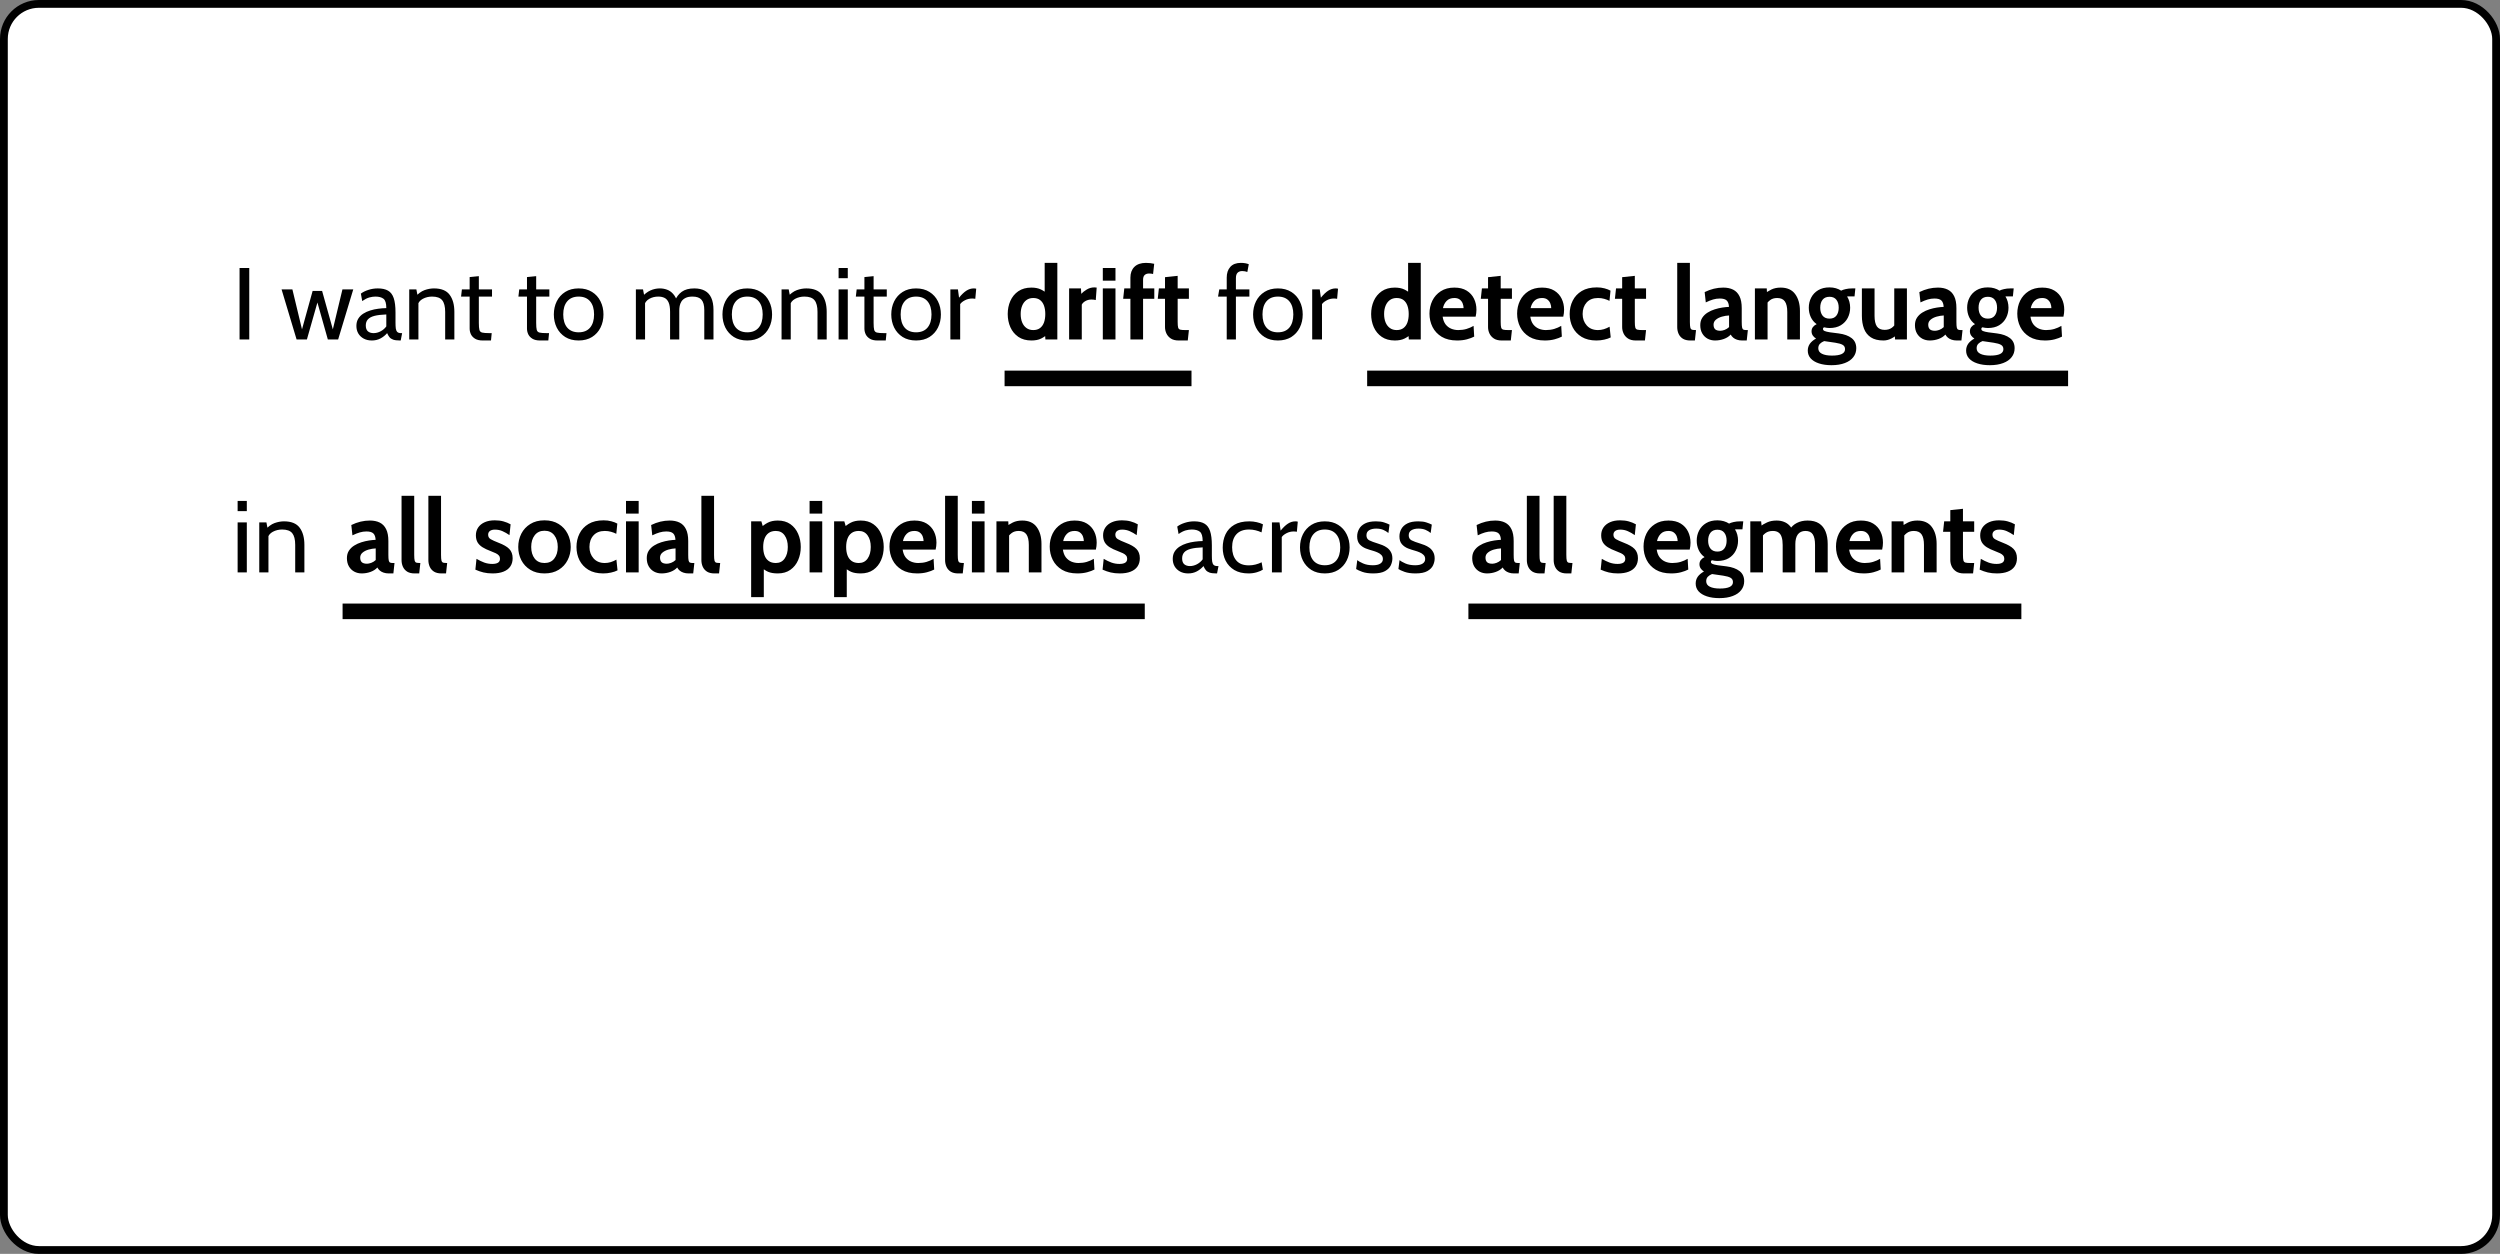
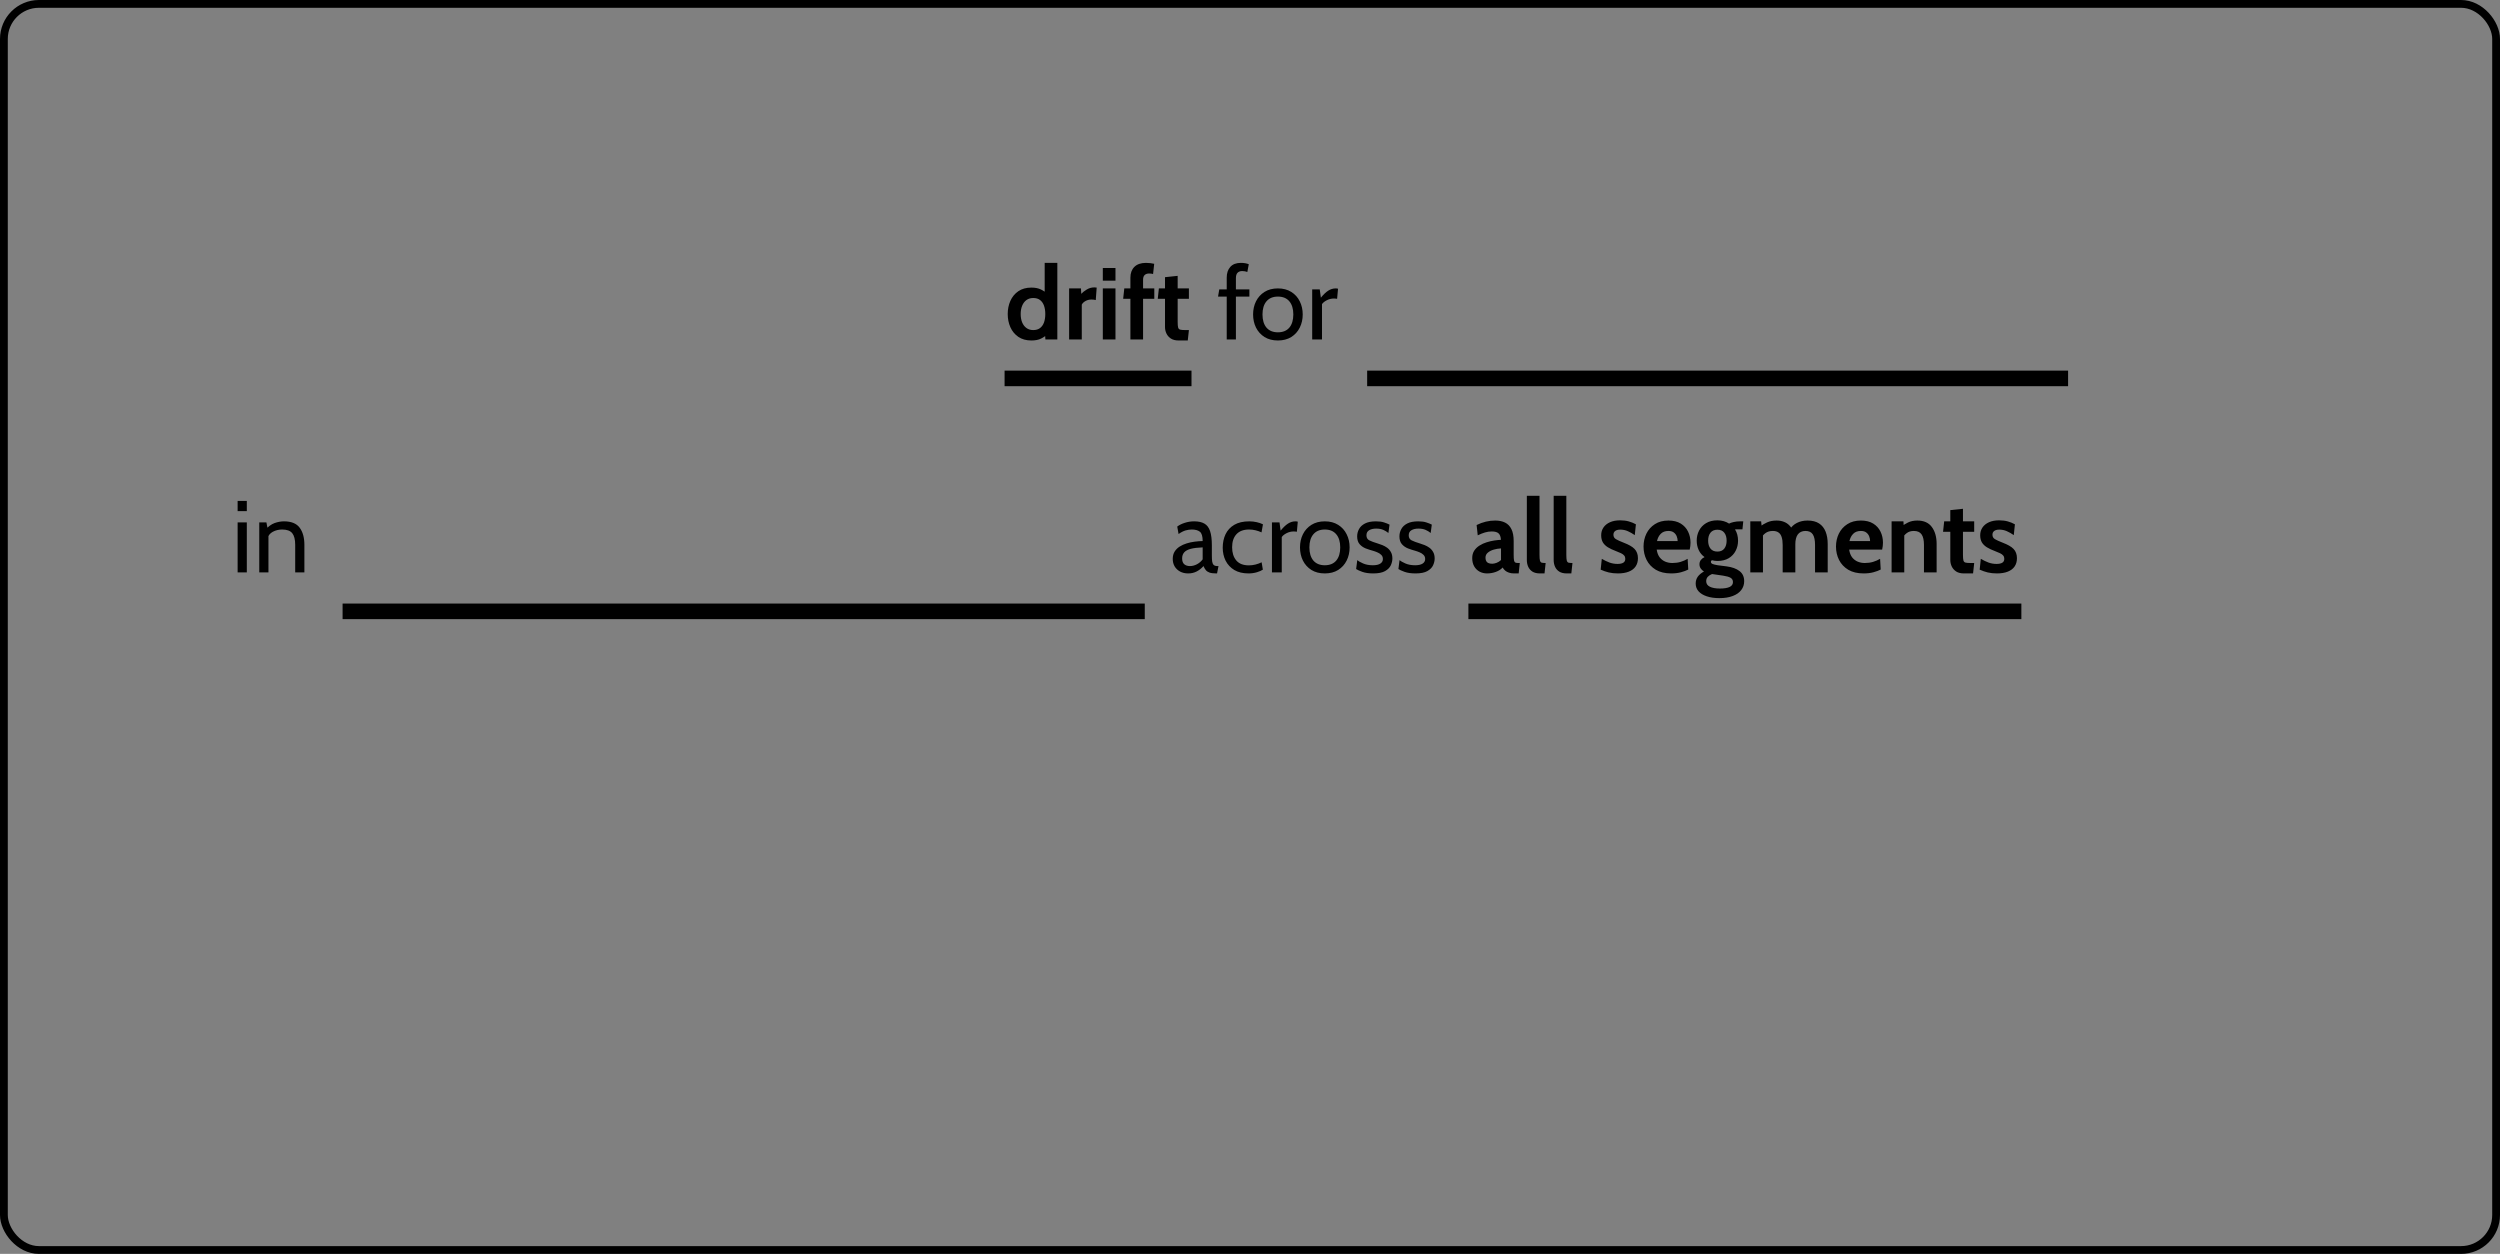
<svg xmlns="http://www.w3.org/2000/svg" width="321" height="161" viewBox="0 0 321 161" fill="none">
  <rect x="0" y="0" width="321" height="161" fill="#808080" stroke="none" />
-   <rect x="0.5" y="0.5" width="320" height="160" rx="4.5" fill="white" />
-   <path d="M30.76 43.587V34.41H32.005V43.587H30.76ZM38.082 43.587L36.155 37.163H37.544L38.777 42.289L40.14 37.359H41.359L42.736 42.289L43.968 37.163H45.358L43.418 43.587H42.094L40.756 38.841L39.406 43.587H38.082ZM47.74 43.718C47.343 43.718 46.995 43.637 46.698 43.475C46.401 43.314 46.169 43.093 46.003 42.813C45.842 42.534 45.761 42.215 45.761 41.856C45.761 41.494 45.839 41.183 45.997 40.925C46.158 40.663 46.373 40.447 46.639 40.276C46.91 40.102 47.212 39.964 47.544 39.864C47.876 39.759 48.219 39.684 48.573 39.641C48.931 39.593 49.274 39.566 49.602 39.562C49.602 38.95 49.482 38.55 49.242 38.362C49.001 38.175 48.654 38.081 48.199 38.081C47.959 38.081 47.701 38.118 47.426 38.192C47.155 38.266 46.849 38.421 46.508 38.657L46.337 37.7C46.595 37.504 46.917 37.344 47.301 37.222C47.686 37.095 48.09 37.032 48.514 37.032C49.056 37.032 49.493 37.128 49.825 37.32C50.157 37.508 50.4 37.827 50.553 38.277C50.706 38.727 50.782 39.339 50.782 40.113V41.424C50.782 41.73 50.795 41.983 50.821 42.184C50.852 42.381 50.917 42.529 51.018 42.63C51.123 42.726 51.289 42.774 51.516 42.774H51.634L51.451 43.718H51.359C50.979 43.718 50.684 43.681 50.474 43.607C50.269 43.532 50.111 43.425 50.002 43.285C49.893 43.145 49.794 42.975 49.707 42.774C49.467 43.054 49.182 43.281 48.855 43.456C48.527 43.631 48.156 43.718 47.74 43.718ZM47.963 42.774C48.278 42.774 48.582 42.695 48.874 42.538C49.172 42.381 49.414 42.171 49.602 41.909V40.375C48.977 40.397 48.47 40.458 48.081 40.558C47.697 40.659 47.415 40.81 47.236 41.011C47.056 41.212 46.967 41.472 46.967 41.791C46.967 42.136 47.059 42.387 47.242 42.545C47.43 42.698 47.67 42.774 47.963 42.774ZM52.545 43.587V37.163H53.463L53.699 38.395L53.24 38.199C53.672 37.718 54.094 37.403 54.505 37.255C54.92 37.106 55.324 37.032 55.718 37.032C56.657 37.032 57.328 37.303 57.73 37.844C58.136 38.386 58.34 39.121 58.34 40.047V43.587H57.16V40.047C57.16 39.365 57.033 38.867 56.78 38.553C56.526 38.238 56.093 38.081 55.482 38.081C55.049 38.081 54.651 38.177 54.289 38.369C53.93 38.557 53.694 38.858 53.581 39.274L53.725 38.553V43.587H52.545ZM61.982 43.718C61.575 43.718 61.25 43.644 61.005 43.495C60.76 43.347 60.581 43.157 60.467 42.925C60.358 42.689 60.303 42.442 60.303 42.184V38.081H59.202L59.307 37.163H60.303V35.576L61.483 35.458V37.163H63.175V38.081H61.483V41.463C61.483 41.874 61.507 42.171 61.556 42.355C61.604 42.538 61.722 42.654 61.91 42.702C62.102 42.75 62.41 42.774 62.834 42.774H63.135L63.044 43.718H61.982ZM69.343 43.718C68.937 43.718 68.611 43.644 68.367 43.495C68.122 43.347 67.943 43.157 67.829 42.925C67.72 42.689 67.665 42.442 67.665 42.184V38.081H66.564L66.669 37.163H67.665V35.576L68.845 35.458V37.163H70.537V38.081H68.845V41.463C68.845 41.874 68.869 42.171 68.917 42.355C68.965 42.538 69.083 42.654 69.271 42.702C69.464 42.75 69.772 42.774 70.196 42.774H70.497L70.405 43.718H69.343ZM74.299 43.718C73.626 43.718 73.052 43.569 72.575 43.272C72.103 42.971 71.74 42.569 71.487 42.066C71.238 41.559 71.113 40.995 71.113 40.375C71.113 39.754 71.238 39.193 71.487 38.69C71.74 38.183 72.103 37.781 72.575 37.484C73.052 37.182 73.626 37.032 74.299 37.032C74.968 37.032 75.54 37.182 76.017 37.484C76.493 37.781 76.856 38.183 77.105 38.69C77.358 39.193 77.485 39.754 77.485 40.375C77.485 40.995 77.358 41.559 77.105 42.066C76.856 42.569 76.493 42.971 76.017 43.272C75.54 43.569 74.968 43.718 74.299 43.718ZM74.299 42.669C74.937 42.669 75.427 42.468 75.768 42.066C76.109 41.66 76.279 41.096 76.279 40.375C76.279 39.654 76.109 39.092 75.768 38.69C75.427 38.284 74.937 38.081 74.299 38.081C73.666 38.081 73.176 38.284 72.831 38.69C72.49 39.092 72.32 39.654 72.32 40.375C72.32 41.096 72.49 41.66 72.831 42.066C73.176 42.468 73.666 42.669 74.299 42.669ZM81.647 43.587V37.163H82.564L82.8 38.395L82.355 38.185C82.757 37.753 83.148 37.453 83.528 37.287C83.908 37.117 84.308 37.032 84.728 37.032C85.042 37.032 85.344 37.084 85.632 37.189C85.925 37.289 86.187 37.469 86.419 37.727C86.655 37.98 86.843 38.334 86.983 38.788L86.655 38.644C86.847 38.146 87.142 37.753 87.54 37.464C87.937 37.176 88.473 37.032 89.146 37.032C89.683 37.032 90.135 37.132 90.503 37.333C90.87 37.53 91.145 37.834 91.329 38.244C91.516 38.651 91.611 39.169 91.611 39.798V43.587H90.43V39.811C90.43 39.208 90.312 38.769 90.076 38.493C89.841 38.218 89.456 38.081 88.923 38.081C88.547 38.081 88.246 38.139 88.018 38.258C87.791 38.371 87.618 38.52 87.5 38.703C87.387 38.887 87.31 39.081 87.271 39.287C87.236 39.492 87.219 39.684 87.219 39.864V43.587H86.038V40.047C86.038 39.523 85.975 39.118 85.848 38.834C85.722 38.55 85.545 38.354 85.317 38.244C85.09 38.135 84.828 38.081 84.531 38.081C84.098 38.081 83.711 38.177 83.371 38.369C83.03 38.557 82.8 38.858 82.682 39.274L82.826 38.631V43.587H81.647ZM95.949 43.718C95.276 43.718 94.702 43.569 94.225 43.272C93.753 42.971 93.391 42.569 93.137 42.066C92.888 41.559 92.764 40.995 92.764 40.375C92.764 39.754 92.888 39.193 93.137 38.69C93.391 38.183 93.753 37.781 94.225 37.484C94.702 37.182 95.276 37.032 95.949 37.032C96.618 37.032 97.191 37.182 97.667 37.484C98.143 37.781 98.506 38.183 98.755 38.69C99.008 39.193 99.135 39.754 99.135 40.375C99.135 40.995 99.008 41.559 98.755 42.066C98.506 42.569 98.143 42.971 97.667 43.272C97.191 43.569 96.618 43.718 95.949 43.718ZM95.949 42.669C96.588 42.669 97.077 42.468 97.418 42.066C97.759 41.66 97.929 41.096 97.929 40.375C97.929 39.654 97.759 39.092 97.418 38.69C97.077 38.284 96.588 38.081 95.949 38.081C95.316 38.081 94.826 38.284 94.481 38.69C94.14 39.092 93.97 39.654 93.97 40.375C93.97 41.096 94.14 41.66 94.481 42.066C94.826 42.468 95.316 42.669 95.949 42.669ZM100.352 43.587V37.163H101.27L101.506 38.395L101.047 38.199C101.479 37.718 101.901 37.403 102.312 37.255C102.727 37.106 103.131 37.032 103.525 37.032C104.464 37.032 105.135 37.303 105.537 37.844C105.944 38.386 106.147 39.121 106.147 40.047V43.587H104.967V40.047C104.967 39.365 104.84 38.867 104.587 38.553C104.333 38.238 103.901 38.081 103.289 38.081C102.856 38.081 102.458 38.177 102.096 38.369C101.737 38.557 101.501 38.858 101.388 39.274L101.532 38.553V43.587H100.352ZM107.675 43.587V37.163H108.855V43.587H107.675ZM107.675 35.721V34.41H108.855V35.721H107.675ZM112.669 43.718C112.263 43.718 111.937 43.644 111.693 43.495C111.448 43.347 111.269 43.157 111.155 42.925C111.046 42.689 110.991 42.442 110.991 42.184V38.081H109.89L109.995 37.163H110.991V35.576L112.171 35.458V37.163H113.862V38.081H112.171V41.463C112.171 41.874 112.195 42.171 112.243 42.355C112.291 42.538 112.409 42.654 112.597 42.702C112.789 42.75 113.098 42.774 113.521 42.774H113.823L113.731 43.718H112.669ZM117.625 43.718C116.952 43.718 116.377 43.569 115.901 43.272C115.429 42.971 115.066 42.569 114.813 42.066C114.564 41.559 114.439 40.995 114.439 40.375C114.439 39.754 114.564 39.193 114.813 38.69C115.066 38.183 115.429 37.781 115.901 37.484C116.377 37.182 116.952 37.032 117.625 37.032C118.294 37.032 118.866 37.182 119.343 37.484C119.819 37.781 120.182 38.183 120.431 38.69C120.684 39.193 120.811 39.754 120.811 40.375C120.811 40.995 120.684 41.559 120.431 42.066C120.182 42.569 119.819 42.971 119.343 43.272C118.866 43.569 118.294 43.718 117.625 43.718ZM117.625 42.669C118.263 42.669 118.753 42.468 119.094 42.066C119.434 41.66 119.605 41.096 119.605 40.375C119.605 39.654 119.434 39.092 119.094 38.69C118.753 38.284 118.263 38.081 117.625 38.081C116.991 38.081 116.502 38.284 116.157 38.69C115.816 39.092 115.645 39.654 115.645 40.375C115.645 41.096 115.816 41.66 116.157 42.066C116.502 42.468 116.991 42.669 117.625 42.669ZM122.028 43.587V37.163H122.998L123.142 38.225C123.47 37.818 123.782 37.519 124.08 37.327C124.381 37.13 124.702 37.032 125.043 37.032C125.152 37.032 125.253 37.045 125.345 37.071L125.227 38.369C125.17 38.356 125.109 38.347 125.043 38.343C124.982 38.334 124.912 38.33 124.833 38.33C124.492 38.33 124.178 38.406 123.889 38.559C123.605 38.708 123.404 38.871 123.286 39.051V43.587H122.028Z" fill="black" />
  <path d="M132.432 43.718C131.768 43.718 131.209 43.563 130.754 43.253C130.304 42.942 129.963 42.529 129.732 42.014C129.504 41.498 129.391 40.934 129.391 40.322C129.391 39.711 129.504 39.147 129.732 38.631C129.963 38.115 130.304 37.703 130.754 37.392C131.209 37.082 131.768 36.927 132.432 36.927C132.913 36.927 133.32 37.008 133.652 37.169C133.984 37.327 134.277 37.53 134.53 37.779L134.137 38.12V33.754H135.762V43.587H134.229L134.15 42.472L134.622 42.813C134.316 43.093 133.999 43.314 133.671 43.475C133.344 43.637 132.931 43.718 132.432 43.718ZM132.668 42.381C133.027 42.381 133.32 42.293 133.547 42.118C133.774 41.944 133.942 41.703 134.052 41.398C134.161 41.087 134.215 40.729 134.215 40.322C134.215 39.916 134.161 39.56 134.052 39.254C133.942 38.944 133.774 38.701 133.547 38.526C133.32 38.352 133.027 38.264 132.668 38.264C132.328 38.264 132.037 38.352 131.797 38.526C131.556 38.701 131.373 38.944 131.246 39.254C131.119 39.56 131.056 39.916 131.056 40.322C131.056 40.729 131.119 41.087 131.246 41.398C131.373 41.703 131.556 41.944 131.797 42.118C132.037 42.293 132.328 42.381 132.668 42.381ZM137.274 43.587V37.032H138.795L138.834 37.727C139 37.543 139.234 37.359 139.536 37.176C139.837 36.992 140.167 36.901 140.525 36.901C140.63 36.901 140.726 36.909 140.814 36.927L140.696 38.526C140.6 38.5 140.504 38.483 140.407 38.474C140.316 38.465 140.224 38.461 140.132 38.461C139.857 38.461 139.605 38.524 139.378 38.651C139.151 38.778 138.991 38.933 138.9 39.116V43.587H137.274ZM141.601 43.587V37.032H143.227V43.587H141.601ZM141.601 36.035V34.41H143.227V36.035H141.601ZM145.144 43.587V38.369H144.214L144.358 37.032H145.144V35.642C145.144 35.065 145.315 34.606 145.656 34.265C146.001 33.925 146.495 33.754 147.137 33.754C147.347 33.754 147.539 33.765 147.714 33.787C147.893 33.809 148.055 33.837 148.199 33.872L148.055 35.183C147.989 35.161 147.917 35.146 147.839 35.137C147.76 35.124 147.662 35.118 147.544 35.118C147.308 35.118 147.12 35.181 146.98 35.308C146.84 35.434 146.77 35.642 146.77 35.93V37.032H148.212V38.369H146.77V43.587H145.144ZM151.344 43.718C150.933 43.718 150.598 43.635 150.341 43.469C150.083 43.298 149.893 43.082 149.77 42.82C149.648 42.558 149.587 42.285 149.587 42.001V38.369H148.656L148.8 37.032H149.587V35.59L151.212 35.419V37.032H152.655V38.369H151.212V41.332C151.212 41.664 151.232 41.904 151.271 42.053C151.311 42.197 151.4 42.289 151.54 42.328C151.68 42.363 151.903 42.381 152.209 42.381H152.655L152.51 43.718H151.344Z" fill="black" />
  <path d="M152.988 47.587H128.988V49.587H152.988V47.587Z" fill="black" mask="url(#path-3-outside-1_7638_101118)" />
  <path d="M157.511 43.587V38.081H156.397L156.554 37.163H157.511V35.642C157.511 35.069 157.664 34.613 157.97 34.272C158.276 33.927 158.726 33.754 159.32 33.754C159.539 33.754 159.729 33.769 159.891 33.8C160.057 33.831 160.207 33.872 160.343 33.925L160.159 34.921C160.055 34.882 159.952 34.853 159.851 34.836C159.751 34.814 159.635 34.803 159.504 34.803C159.25 34.803 159.052 34.875 158.907 35.019C158.763 35.159 158.691 35.393 158.691 35.721V37.163H160.422V38.081H158.691V43.587H157.511ZM164.083 43.718C163.41 43.718 162.836 43.569 162.359 43.272C161.887 42.971 161.525 42.569 161.271 42.066C161.022 41.559 160.897 40.995 160.897 40.375C160.897 39.754 161.022 39.193 161.271 38.69C161.525 38.183 161.887 37.781 162.359 37.484C162.836 37.182 163.41 37.032 164.083 37.032C164.752 37.032 165.324 37.182 165.801 37.484C166.277 37.781 166.64 38.183 166.889 38.69C167.142 39.193 167.269 39.754 167.269 40.375C167.269 40.995 167.142 41.559 166.889 42.066C166.64 42.569 166.277 42.971 165.801 43.272C165.324 43.569 164.752 43.718 164.083 43.718ZM164.083 42.669C164.721 42.669 165.211 42.468 165.552 42.066C165.892 41.66 166.063 41.096 166.063 40.375C166.063 39.654 165.892 39.092 165.552 38.69C165.211 38.284 164.721 38.081 164.083 38.081C163.45 38.081 162.96 38.284 162.615 38.69C162.274 39.092 162.104 39.654 162.104 40.375C162.104 41.096 162.274 41.66 162.615 42.066C162.96 42.468 163.45 42.669 164.083 42.669ZM168.486 43.587V37.163H169.456L169.6 38.225C169.928 37.818 170.24 37.519 170.538 37.327C170.839 37.13 171.16 37.032 171.501 37.032C171.61 37.032 171.711 37.045 171.803 37.071L171.685 38.369C171.628 38.356 171.567 38.347 171.501 38.343C171.44 38.334 171.37 38.33 171.291 38.33C170.951 38.33 170.636 38.406 170.347 38.559C170.063 38.708 169.862 38.871 169.744 39.051V43.587H168.486Z" fill="black" />
-   <path d="M179.096 43.718C178.432 43.718 177.872 43.563 177.418 43.253C176.968 42.942 176.627 42.529 176.395 42.014C176.168 41.498 176.054 40.934 176.054 40.322C176.054 39.711 176.168 39.147 176.395 38.631C176.627 38.115 176.968 37.703 177.418 37.392C177.872 37.082 178.432 36.927 179.096 36.927C179.577 36.927 179.983 37.008 180.315 37.169C180.647 37.327 180.94 37.53 181.193 37.779L180.8 38.12V33.754H182.426V43.587H180.892L180.813 42.472L181.285 42.813C180.979 43.093 180.662 43.314 180.335 43.475C180.007 43.637 179.594 43.718 179.096 43.718ZM179.332 42.381C179.69 42.381 179.983 42.293 180.21 42.118C180.437 41.944 180.606 41.703 180.715 41.398C180.824 41.087 180.879 40.729 180.879 40.322C180.879 39.916 180.824 39.56 180.715 39.254C180.606 38.944 180.437 38.701 180.21 38.526C179.983 38.352 179.69 38.264 179.332 38.264C178.991 38.264 178.7 38.352 178.46 38.526C178.22 38.701 178.036 38.944 177.909 39.254C177.783 39.56 177.719 39.916 177.719 40.322C177.719 40.729 177.783 41.087 177.909 41.398C178.036 41.703 178.22 41.944 178.46 42.118C178.7 42.293 178.991 42.381 179.332 42.381ZM187.097 43.718C186.306 43.718 185.646 43.561 185.117 43.246C184.593 42.927 184.2 42.508 183.937 41.987C183.675 41.463 183.544 40.891 183.544 40.27C183.544 39.671 183.666 39.118 183.911 38.611C184.16 38.105 184.523 37.698 184.999 37.392C185.476 37.082 186.057 36.927 186.743 36.927C187.372 36.927 187.897 37.056 188.316 37.314C188.736 37.571 189.05 37.917 189.26 38.349C189.47 38.778 189.575 39.252 189.575 39.772C189.575 39.916 189.566 40.062 189.549 40.211C189.531 40.355 189.505 40.506 189.47 40.663H185.235C185.296 41.07 185.423 41.4 185.615 41.653C185.812 41.902 186.05 42.086 186.33 42.204C186.614 42.322 186.918 42.381 187.241 42.381C187.621 42.381 187.975 42.333 188.303 42.236C188.631 42.136 188.932 42.005 189.208 41.843L189.286 43.22C189.037 43.351 188.727 43.467 188.356 43.567C187.984 43.668 187.565 43.718 187.097 43.718ZM185.275 39.562H187.923C187.923 39.365 187.886 39.169 187.811 38.972C187.737 38.771 187.613 38.603 187.438 38.467C187.267 38.332 187.036 38.264 186.743 38.264C186.323 38.264 185.993 38.386 185.753 38.631C185.513 38.876 185.353 39.186 185.275 39.562ZM192.822 43.718C192.411 43.718 192.076 43.635 191.819 43.469C191.561 43.298 191.371 43.082 191.248 42.82C191.126 42.558 191.065 42.285 191.065 42.001V38.369H190.134L190.278 37.032H191.065V35.59L192.69 35.419V37.032H194.133V38.369H192.69V41.332C192.69 41.664 192.71 41.904 192.749 42.053C192.789 42.197 192.878 42.289 193.018 42.328C193.158 42.363 193.381 42.381 193.687 42.381H194.133L193.988 43.718H192.822ZM198.351 43.718C197.56 43.718 196.9 43.561 196.371 43.246C195.847 42.927 195.454 42.508 195.191 41.987C194.929 41.463 194.798 40.891 194.798 40.27C194.798 39.671 194.92 39.118 195.165 38.611C195.414 38.105 195.777 37.698 196.253 37.392C196.73 37.082 197.311 36.927 197.997 36.927C198.626 36.927 199.151 37.056 199.57 37.314C199.99 37.571 200.304 37.917 200.514 38.349C200.724 38.778 200.829 39.252 200.829 39.772C200.829 39.916 200.82 40.062 200.803 40.211C200.785 40.355 200.759 40.506 200.724 40.663H196.489C196.55 41.07 196.677 41.4 196.869 41.653C197.066 41.902 197.304 42.086 197.584 42.204C197.868 42.322 198.172 42.381 198.495 42.381C198.875 42.381 199.229 42.333 199.557 42.236C199.885 42.136 200.186 42.005 200.462 41.843L200.54 43.22C200.291 43.351 199.981 43.467 199.61 43.567C199.238 43.668 198.819 43.718 198.351 43.718ZM196.529 39.562H199.177C199.177 39.365 199.14 39.169 199.065 38.972C198.991 38.771 198.867 38.603 198.692 38.467C198.521 38.332 198.29 38.264 197.997 38.264C197.577 38.264 197.247 38.386 197.007 38.631C196.767 38.876 196.607 39.186 196.529 39.562ZM204.98 43.718C204.229 43.718 203.597 43.565 203.086 43.259C202.579 42.949 202.194 42.538 201.932 42.027C201.674 41.511 201.545 40.943 201.545 40.322C201.545 39.697 201.674 39.127 201.932 38.611C202.19 38.092 202.577 37.676 203.092 37.366C203.608 37.056 204.255 36.901 205.033 36.901C205.4 36.901 205.732 36.942 206.029 37.025C206.326 37.104 206.58 37.202 206.789 37.32L206.658 38.631C206.457 38.526 206.23 38.439 205.977 38.369C205.728 38.299 205.465 38.264 205.19 38.264C204.561 38.264 204.073 38.454 203.728 38.834C203.383 39.215 203.21 39.711 203.21 40.322C203.21 40.904 203.387 41.393 203.741 41.791C204.095 42.184 204.574 42.381 205.177 42.381C205.435 42.381 205.688 42.344 205.937 42.269C206.191 42.191 206.435 42.084 206.671 41.948L206.816 43.325C206.588 43.443 206.313 43.537 205.99 43.607C205.671 43.681 205.334 43.718 204.98 43.718ZM210.042 43.718C209.631 43.718 209.297 43.635 209.039 43.469C208.781 43.298 208.591 43.082 208.469 42.82C208.346 42.558 208.285 42.285 208.285 42.001V38.369H207.354L207.498 37.032H208.285V35.59L209.911 35.419V37.032H211.353V38.369H209.911V41.332C209.911 41.664 209.93 41.904 209.97 42.053C210.009 42.197 210.099 42.289 210.239 42.328C210.378 42.363 210.601 42.381 210.907 42.381H211.353L211.209 43.718H210.042ZM217.034 43.718C216.645 43.718 216.326 43.642 216.077 43.489C215.833 43.331 215.651 43.124 215.533 42.866C215.415 42.604 215.356 42.315 215.356 42.001V33.754H216.982V41.332C216.982 41.681 217.002 41.931 217.041 42.079C217.085 42.223 217.163 42.311 217.277 42.341C217.391 42.368 217.554 42.381 217.769 42.381L217.624 43.718H217.034ZM220.216 43.718C219.867 43.718 219.548 43.642 219.259 43.489C218.971 43.331 218.741 43.106 218.571 42.813C218.4 42.521 218.315 42.167 218.315 41.752C218.315 41.38 218.4 41.063 218.571 40.801C218.746 40.534 218.973 40.314 219.253 40.139C219.537 39.96 219.843 39.82 220.17 39.719C220.503 39.614 220.828 39.538 221.147 39.49C221.471 39.442 221.755 39.413 221.999 39.405C221.982 39.029 221.886 38.756 221.711 38.585C221.536 38.415 221.239 38.33 220.819 38.33C220.527 38.33 220.24 38.371 219.961 38.454C219.685 38.533 219.373 38.657 219.023 38.828L218.879 37.504C219.272 37.311 219.666 37.167 220.059 37.071C220.457 36.975 220.859 36.927 221.265 36.927C221.755 36.927 222.176 37.014 222.53 37.189C222.884 37.364 223.157 37.646 223.35 38.035C223.542 38.419 223.638 38.928 223.638 39.562V41.332C223.638 41.66 223.653 41.898 223.684 42.046C223.715 42.191 223.771 42.282 223.854 42.322C223.937 42.361 224.058 42.381 224.215 42.381H224.425L224.281 43.718H223.691C223.446 43.718 223.227 43.685 223.035 43.62C222.847 43.559 222.685 43.471 222.55 43.358C222.414 43.244 222.305 43.111 222.222 42.958C222.008 43.198 221.717 43.386 221.35 43.521C220.988 43.653 220.61 43.718 220.216 43.718ZM220.898 42.472C221.042 42.472 221.221 42.435 221.436 42.361C221.65 42.282 221.842 42.162 222.012 42.001V40.506C221.707 40.519 221.401 40.569 221.095 40.657C220.789 40.744 220.533 40.873 220.328 41.044C220.122 41.214 220.02 41.428 220.02 41.686C220.02 41.953 220.09 42.151 220.229 42.282C220.369 42.409 220.592 42.472 220.898 42.472ZM225.33 43.587V37.032H226.851L226.916 38.251L226.536 37.753C226.785 37.543 227.082 37.353 227.428 37.182C227.773 37.012 228.175 36.927 228.634 36.927C229.473 36.927 230.096 37.206 230.502 37.766C230.908 38.321 231.112 39.042 231.112 39.929V43.587H229.486V40.06C229.486 39.448 229.383 38.996 229.178 38.703C228.977 38.41 228.647 38.264 228.188 38.264C227.817 38.264 227.513 38.356 227.277 38.539C227.041 38.719 226.833 38.959 226.654 39.261L226.956 38.461V43.587H225.33ZM235.16 46.891C234.548 46.891 234.012 46.814 233.554 46.661C233.099 46.513 232.745 46.299 232.492 46.019C232.243 45.739 232.118 45.405 232.118 45.016C232.118 44.688 232.208 44.395 232.387 44.138C232.57 43.884 232.835 43.661 233.18 43.469C233.005 43.364 232.865 43.233 232.76 43.076C232.656 42.918 232.603 42.739 232.603 42.538C232.603 42.328 232.662 42.147 232.78 41.994C232.902 41.837 233.062 41.712 233.259 41.62C232.926 41.384 232.675 41.083 232.505 40.716C232.334 40.344 232.249 39.942 232.249 39.51C232.249 39.038 232.352 38.605 232.557 38.212C232.763 37.814 233.062 37.497 233.455 37.261C233.853 37.021 234.338 36.901 234.911 36.901C235.208 36.901 235.481 36.938 235.73 37.012C235.983 37.086 236.208 37.189 236.405 37.32C236.536 37.246 236.726 37.18 236.975 37.123C237.225 37.062 237.502 37.032 237.808 37.032C237.882 37.032 237.952 37.032 238.018 37.032C238.088 37.032 238.158 37.032 238.227 37.032L238.123 38.054C238.026 38.054 237.928 38.054 237.828 38.054C237.731 38.054 237.633 38.054 237.533 38.054C237.493 38.054 237.441 38.054 237.375 38.054C237.31 38.054 237.24 38.059 237.166 38.067C237.297 38.268 237.395 38.493 237.461 38.743C237.526 38.992 237.559 39.247 237.559 39.51C237.559 39.981 237.456 40.416 237.251 40.814C237.05 41.207 236.753 41.524 236.359 41.765C235.966 42.001 235.483 42.118 234.911 42.118C234.788 42.118 234.67 42.11 234.557 42.092C234.443 42.075 234.329 42.053 234.216 42.027C234.12 42.066 234.071 42.136 234.071 42.236C234.071 42.355 234.144 42.444 234.288 42.505C234.432 42.566 234.657 42.621 234.963 42.669L236.09 42.813C236.794 42.905 237.345 43.104 237.742 43.41C238.144 43.716 238.345 44.151 238.345 44.714C238.345 45.151 238.219 45.532 237.965 45.855C237.716 46.183 237.353 46.436 236.877 46.615C236.401 46.799 235.828 46.891 235.16 46.891ZM235.225 45.658C235.776 45.658 236.193 45.591 236.477 45.455C236.761 45.32 236.903 45.112 236.903 44.832C236.903 44.583 236.803 44.4 236.602 44.282C236.405 44.164 236.09 44.072 235.658 44.006L234.222 43.797C234.008 43.88 233.829 43.993 233.685 44.138C233.54 44.286 233.468 44.478 233.468 44.714C233.468 45.033 233.624 45.269 233.934 45.422C234.244 45.58 234.675 45.658 235.225 45.658ZM234.911 40.912C235.299 40.912 235.592 40.786 235.789 40.532C235.99 40.274 236.09 39.934 236.09 39.51C236.09 39.081 235.99 38.74 235.789 38.487C235.592 38.233 235.299 38.107 234.911 38.107C234.517 38.107 234.22 38.233 234.019 38.487C233.818 38.74 233.717 39.081 233.717 39.51C233.717 39.934 233.818 40.274 234.019 40.532C234.22 40.786 234.517 40.912 234.911 40.912ZM241.846 43.718C241.164 43.718 240.62 43.583 240.213 43.312C239.807 43.041 239.514 42.669 239.335 42.197C239.156 41.721 239.066 41.175 239.066 40.558V37.032H240.692V40.558C240.692 41.166 240.792 41.618 240.993 41.915C241.199 42.208 241.531 42.355 241.99 42.355C242.357 42.355 242.661 42.267 242.901 42.092C243.146 41.917 243.349 41.673 243.511 41.358L243.222 42.184V37.032H244.848V43.587H243.327L243.248 42.446L243.602 42.905C243.445 43.106 243.196 43.292 242.855 43.462C242.519 43.633 242.182 43.718 241.846 43.718ZM247.781 43.718C247.432 43.718 247.113 43.642 246.824 43.489C246.536 43.331 246.307 43.106 246.136 42.813C245.966 42.521 245.88 42.167 245.88 41.752C245.88 41.38 245.966 41.063 246.136 40.801C246.311 40.534 246.538 40.314 246.818 40.139C247.102 39.96 247.408 39.82 247.736 39.719C248.068 39.614 248.393 39.538 248.712 39.49C249.036 39.442 249.32 39.413 249.565 39.405C249.547 39.029 249.451 38.756 249.276 38.585C249.101 38.415 248.804 38.33 248.385 38.33C248.092 38.33 247.806 38.371 247.526 38.454C247.251 38.533 246.938 38.657 246.588 38.828L246.444 37.504C246.838 37.311 247.231 37.167 247.624 37.071C248.022 36.975 248.424 36.927 248.83 36.927C249.32 36.927 249.742 37.014 250.095 37.189C250.449 37.364 250.723 37.646 250.915 38.035C251.107 38.419 251.203 38.928 251.203 39.562V41.332C251.203 41.66 251.219 41.898 251.249 42.046C251.28 42.191 251.337 42.282 251.42 42.322C251.503 42.361 251.623 42.381 251.78 42.381H251.99L251.846 43.718H251.256C251.011 43.718 250.793 43.685 250.6 43.62C250.412 43.559 250.251 43.471 250.115 43.358C249.98 43.244 249.87 43.111 249.787 42.958C249.573 43.198 249.283 43.386 248.916 43.521C248.553 43.653 248.175 43.718 247.781 43.718ZM248.463 42.472C248.607 42.472 248.787 42.435 249.001 42.361C249.215 42.282 249.407 42.162 249.578 42.001V40.506C249.272 40.519 248.966 40.569 248.66 40.657C248.354 40.744 248.098 40.873 247.893 41.044C247.688 41.214 247.585 41.428 247.585 41.686C247.585 41.953 247.655 42.151 247.795 42.282C247.934 42.409 248.157 42.472 248.463 42.472ZM255.491 46.891C254.879 46.891 254.344 46.814 253.885 46.661C253.431 46.513 253.077 46.299 252.823 46.019C252.574 45.739 252.449 45.405 252.449 45.016C252.449 44.688 252.539 44.395 252.718 44.138C252.902 43.884 253.166 43.661 253.511 43.469C253.337 43.364 253.197 43.233 253.092 43.076C252.987 42.918 252.935 42.739 252.935 42.538C252.935 42.328 252.994 42.147 253.112 41.994C253.234 41.837 253.393 41.712 253.59 41.62C253.258 41.384 253.007 41.083 252.836 40.716C252.666 40.344 252.581 39.942 252.581 39.51C252.581 39.038 252.683 38.605 252.889 38.212C253.094 37.814 253.393 37.497 253.787 37.261C254.184 37.021 254.669 36.901 255.242 36.901C255.539 36.901 255.812 36.938 256.061 37.012C256.315 37.086 256.54 37.189 256.737 37.32C256.868 37.246 257.058 37.18 257.307 37.123C257.556 37.062 257.833 37.032 258.139 37.032C258.214 37.032 258.284 37.032 258.349 37.032C258.419 37.032 258.489 37.032 258.559 37.032L258.454 38.054C258.358 38.054 258.26 38.054 258.159 38.054C258.063 38.054 257.965 38.054 257.864 38.054C257.825 38.054 257.772 38.054 257.707 38.054C257.641 38.054 257.571 38.059 257.497 38.067C257.628 38.268 257.726 38.493 257.792 38.743C257.857 38.992 257.89 39.247 257.89 39.51C257.89 39.981 257.788 40.416 257.582 40.814C257.381 41.207 257.084 41.524 256.691 41.765C256.297 42.001 255.814 42.118 255.242 42.118C255.12 42.118 255.002 42.11 254.888 42.092C254.774 42.075 254.661 42.053 254.547 42.027C254.451 42.066 254.403 42.136 254.403 42.236C254.403 42.355 254.475 42.444 254.619 42.505C254.763 42.566 254.988 42.621 255.294 42.669L256.422 42.813C257.125 42.905 257.676 43.104 258.074 43.41C258.476 43.716 258.677 44.151 258.677 44.714C258.677 45.151 258.55 45.532 258.297 45.855C258.048 46.183 257.685 46.436 257.209 46.615C256.732 46.799 256.16 46.891 255.491 46.891ZM255.557 45.658C256.107 45.658 256.525 45.591 256.809 45.455C257.093 45.32 257.235 45.112 257.235 44.832C257.235 44.583 257.134 44.4 256.933 44.282C256.737 44.164 256.422 44.072 255.989 44.006L254.554 43.797C254.34 43.88 254.16 43.993 254.016 44.138C253.872 44.286 253.8 44.478 253.8 44.714C253.8 45.033 253.955 45.269 254.265 45.422C254.576 45.58 255.006 45.658 255.557 45.658ZM255.242 40.912C255.631 40.912 255.924 40.786 256.12 40.532C256.321 40.274 256.422 39.934 256.422 39.51C256.422 39.081 256.321 38.74 256.12 38.487C255.924 38.233 255.631 38.107 255.242 38.107C254.849 38.107 254.551 38.233 254.35 38.487C254.149 38.74 254.049 39.081 254.049 39.51C254.049 39.934 254.149 40.274 254.35 40.532C254.551 40.786 254.849 40.912 255.242 40.912ZM262.572 43.718C261.781 43.718 261.121 43.561 260.592 43.246C260.068 42.927 259.674 42.508 259.412 41.987C259.15 41.463 259.019 40.891 259.019 40.27C259.019 39.671 259.141 39.118 259.386 38.611C259.635 38.105 259.998 37.698 260.474 37.392C260.95 37.082 261.532 36.927 262.218 36.927C262.847 36.927 263.371 37.056 263.791 37.314C264.21 37.571 264.525 37.917 264.735 38.349C264.945 38.778 265.049 39.252 265.049 39.772C265.049 39.916 265.041 40.062 265.023 40.211C265.006 40.355 264.98 40.506 264.945 40.663H260.71C260.771 41.07 260.898 41.4 261.09 41.653C261.287 41.902 261.525 42.086 261.805 42.204C262.089 42.322 262.392 42.381 262.716 42.381C263.096 42.381 263.45 42.333 263.778 42.236C264.106 42.136 264.407 42.005 264.682 41.843L264.761 43.22C264.512 43.351 264.202 43.467 263.83 43.567C263.459 43.668 263.039 43.718 262.572 43.718ZM260.749 39.562H263.398C263.398 39.365 263.36 39.169 263.286 38.972C263.212 38.771 263.087 38.603 262.912 38.467C262.742 38.332 262.51 38.264 262.218 38.264C261.798 38.264 261.468 38.386 261.228 38.631C260.987 38.876 260.828 39.186 260.749 39.562Z" fill="black" />
  <path d="M265.543 47.587H175.543V49.587H265.543V47.587Z" fill="black" mask="url(#path-7-outside-2_7638_101118)" />
  <path d="M30.511 73.497V67.073H31.691V73.497H30.511ZM30.511 65.63V64.319H31.691V65.63H30.511ZM33.289 73.497V67.073H34.207L34.443 68.305L33.984 68.108C34.416 67.627 34.838 67.313 35.249 67.164C35.664 67.016 36.068 66.941 36.462 66.941C37.401 66.941 38.072 67.212 38.474 67.754C38.881 68.296 39.084 69.03 39.084 69.957V73.497H37.904V69.957C37.904 69.275 37.777 68.777 37.524 68.462C37.27 68.147 36.837 67.99 36.226 67.99C35.793 67.99 35.395 68.086 35.033 68.279C34.674 68.466 34.438 68.768 34.325 69.183L34.469 68.462V73.497H33.289Z" fill="black" />
-   <path d="M46.446 73.628C46.096 73.628 45.777 73.551 45.489 73.398C45.2 73.241 44.971 73.016 44.8 72.723C44.63 72.43 44.544 72.076 44.544 71.661C44.544 71.29 44.63 70.973 44.8 70.711C44.975 70.444 45.202 70.223 45.482 70.049C45.766 69.869 46.072 69.73 46.4 69.629C46.732 69.524 47.057 69.448 47.376 69.4C47.7 69.352 47.984 69.323 48.229 69.314C48.211 68.939 48.115 68.665 47.94 68.495C47.765 68.325 47.468 68.239 47.049 68.239C46.756 68.239 46.47 68.281 46.19 68.364C45.915 68.442 45.602 68.567 45.252 68.737L45.108 67.413C45.502 67.221 45.895 67.077 46.288 66.981C46.686 66.885 47.088 66.837 47.494 66.837C47.984 66.837 48.406 66.924 48.76 67.099C49.114 67.273 49.387 67.555 49.579 67.944C49.771 68.329 49.867 68.838 49.867 69.472V71.242C49.867 71.569 49.883 71.808 49.913 71.956C49.944 72.1 50.001 72.192 50.084 72.231C50.167 72.271 50.287 72.29 50.444 72.29H50.654L50.51 73.628H49.92C49.675 73.628 49.457 73.595 49.264 73.529C49.076 73.468 48.915 73.381 48.779 73.267C48.644 73.153 48.535 73.02 48.451 72.867C48.237 73.108 47.947 73.296 47.58 73.431C47.217 73.562 46.839 73.628 46.446 73.628ZM47.127 72.382C47.272 72.382 47.451 72.345 47.665 72.271C47.879 72.192 48.071 72.072 48.242 71.91V70.416C47.936 70.429 47.63 70.479 47.324 70.566C47.018 70.654 46.762 70.783 46.557 70.953C46.352 71.124 46.249 71.338 46.249 71.596C46.249 71.862 46.319 72.061 46.459 72.192C46.599 72.319 46.821 72.382 47.127 72.382ZM53.237 73.628C52.848 73.628 52.529 73.551 52.28 73.398C52.036 73.241 51.854 73.033 51.736 72.775C51.618 72.513 51.559 72.225 51.559 71.91V63.664H53.185V71.242C53.185 71.591 53.205 71.84 53.244 71.989C53.288 72.133 53.366 72.221 53.48 72.251C53.593 72.277 53.757 72.29 53.972 72.29L53.827 73.628H53.237ZM56.681 73.628C56.292 73.628 55.974 73.551 55.724 73.398C55.48 73.241 55.298 73.033 55.18 72.775C55.062 72.513 55.003 72.225 55.003 71.91V63.664H56.629V71.242C56.629 71.591 56.649 71.84 56.688 71.989C56.732 72.133 56.81 72.221 56.924 72.251C57.038 72.277 57.202 72.29 57.416 72.29L57.271 73.628H56.681ZM63.254 73.628C62.821 73.628 62.43 73.586 62.08 73.503C61.735 73.42 61.388 73.3 61.038 73.143L61.182 71.753C61.519 71.95 61.849 72.109 62.172 72.231C62.5 72.349 62.843 72.408 63.201 72.408C63.525 72.408 63.772 72.356 63.942 72.251C64.112 72.146 64.198 71.98 64.198 71.753C64.198 71.582 64.152 71.443 64.06 71.333C63.973 71.224 63.839 71.126 63.66 71.038C63.481 70.951 63.258 70.857 62.992 70.757C62.59 70.608 62.246 70.446 61.962 70.271C61.683 70.097 61.468 69.887 61.32 69.642C61.176 69.393 61.104 69.087 61.104 68.724C61.104 68.349 61.202 68.016 61.399 67.728C61.595 67.44 61.875 67.215 62.238 67.053C62.6 66.891 63.031 66.81 63.529 66.81C63.944 66.81 64.316 66.856 64.644 66.948C64.976 67.04 65.281 67.164 65.561 67.322L65.417 68.711C65.124 68.506 64.829 68.338 64.532 68.207C64.235 68.071 63.909 68.003 63.555 68.003C63.276 68.003 63.059 68.06 62.906 68.174C62.753 68.287 62.677 68.449 62.677 68.659C62.677 68.912 62.784 69.102 62.998 69.229C63.212 69.356 63.555 69.511 64.027 69.695C64.333 69.812 64.598 69.935 64.82 70.062C65.048 70.188 65.236 70.328 65.384 70.481C65.533 70.634 65.642 70.809 65.712 71.006C65.786 71.198 65.823 71.421 65.823 71.674C65.823 72.089 65.723 72.443 65.522 72.736C65.325 73.025 65.035 73.245 64.65 73.398C64.27 73.551 63.804 73.628 63.254 73.628ZM69.912 73.628C69.2 73.628 68.592 73.472 68.09 73.162C67.587 72.852 67.202 72.439 66.936 71.923C66.674 71.408 66.543 70.844 66.543 70.232C66.543 69.616 66.674 69.048 66.936 68.528C67.202 68.008 67.587 67.593 68.09 67.282C68.592 66.968 69.2 66.81 69.912 66.81C70.624 66.81 71.232 66.968 71.734 67.282C72.237 67.593 72.619 68.008 72.881 68.528C73.148 69.048 73.281 69.616 73.281 70.232C73.281 70.844 73.148 71.408 72.881 71.923C72.619 72.439 72.237 72.852 71.734 73.162C71.232 73.472 70.624 73.628 69.912 73.628ZM69.912 72.29C70.458 72.29 70.878 72.1 71.171 71.72C71.468 71.335 71.616 70.84 71.616 70.232C71.616 69.616 71.468 69.115 71.171 68.731C70.878 68.342 70.458 68.147 69.912 68.147C69.37 68.147 68.951 68.342 68.653 68.731C68.356 69.115 68.207 69.616 68.207 70.232C68.207 70.84 68.356 71.335 68.653 71.72C68.951 72.1 69.37 72.29 69.912 72.29ZM77.454 73.628C76.703 73.628 76.071 73.475 75.56 73.169C75.053 72.859 74.668 72.448 74.406 71.936C74.148 71.421 74.02 70.853 74.02 70.232C74.02 69.607 74.148 69.037 74.406 68.521C74.664 68.001 75.051 67.586 75.567 67.276C76.082 66.965 76.729 66.81 77.507 66.81C77.874 66.81 78.206 66.852 78.503 66.935C78.8 67.013 79.054 67.112 79.264 67.23L79.133 68.541C78.932 68.436 78.704 68.349 78.451 68.279C78.202 68.209 77.94 68.174 77.664 68.174C77.035 68.174 76.548 68.364 76.203 68.744C75.857 69.124 75.685 69.62 75.685 70.232C75.685 70.813 75.862 71.303 76.216 71.701C76.57 72.094 77.048 72.29 77.651 72.29C77.909 72.29 78.162 72.253 78.412 72.179C78.665 72.1 78.91 71.993 79.146 71.858L79.29 73.234C79.063 73.352 78.787 73.446 78.464 73.516C78.145 73.591 77.808 73.628 77.454 73.628ZM80.379 73.497V66.941H82.005V73.497H80.379ZM80.379 65.945V64.319H82.005V65.945H80.379ZM84.945 73.628C84.595 73.628 84.276 73.551 83.988 73.398C83.699 73.241 83.47 73.016 83.299 72.723C83.129 72.43 83.044 72.076 83.044 71.661C83.044 71.29 83.129 70.973 83.299 70.711C83.474 70.444 83.701 70.223 83.981 70.049C84.265 69.869 84.571 69.73 84.899 69.629C85.231 69.524 85.556 69.448 85.876 69.4C86.199 69.352 86.483 69.323 86.728 69.314C86.71 68.939 86.614 68.665 86.439 68.495C86.264 68.325 85.967 68.239 85.548 68.239C85.255 68.239 84.969 68.281 84.689 68.364C84.414 68.442 84.101 68.567 83.752 68.737L83.607 67.413C84.001 67.221 84.394 67.077 84.787 66.981C85.185 66.885 85.587 66.837 85.993 66.837C86.483 66.837 86.905 66.924 87.259 67.099C87.613 67.273 87.886 67.555 88.078 67.944C88.27 68.329 88.367 68.838 88.367 69.472V71.242C88.367 71.569 88.382 71.808 88.412 71.956C88.443 72.1 88.5 72.192 88.583 72.231C88.666 72.271 88.786 72.29 88.943 72.29H89.153L89.009 73.628H88.419C88.174 73.628 87.956 73.595 87.763 73.529C87.576 73.468 87.414 73.381 87.278 73.267C87.143 73.153 87.034 73.02 86.951 72.867C86.736 73.108 86.446 73.296 86.079 73.431C85.716 73.562 85.338 73.628 84.945 73.628ZM85.626 72.382C85.771 72.382 85.95 72.345 86.164 72.271C86.378 72.192 86.57 72.072 86.741 71.91V70.416C86.435 70.429 86.129 70.479 85.823 70.566C85.517 70.654 85.261 70.783 85.056 70.953C84.851 71.124 84.748 71.338 84.748 71.596C84.748 71.862 84.818 72.061 84.958 72.192C85.098 72.319 85.32 72.382 85.626 72.382ZM91.737 73.628C91.348 73.628 91.028 73.551 90.779 73.398C90.535 73.241 90.353 73.033 90.235 72.775C90.117 72.513 90.058 72.225 90.058 71.91V63.664H91.684V71.242C91.684 71.591 91.704 71.84 91.743 71.989C91.787 72.133 91.865 72.221 91.979 72.251C92.093 72.277 92.257 72.29 92.471 72.29L92.326 73.628H91.737ZM96.447 76.669V66.941H97.758L98.073 68.029L97.588 67.859C97.889 67.549 98.217 67.302 98.571 67.118C98.925 66.93 99.358 66.837 99.869 66.837C100.511 66.837 101.051 66.992 101.488 67.302C101.925 67.612 102.255 68.025 102.478 68.541C102.705 69.056 102.819 69.62 102.819 70.232C102.819 70.844 102.705 71.408 102.478 71.923C102.255 72.439 101.925 72.852 101.488 73.162C101.051 73.472 100.511 73.628 99.869 73.628C99.358 73.628 98.942 73.558 98.624 73.418C98.304 73.278 97.981 73.055 97.653 72.749L98.073 72.421V76.669H96.447ZM99.62 72.29C100.105 72.29 100.481 72.1 100.747 71.72C101.018 71.335 101.154 70.84 101.154 70.232C101.154 69.62 101.018 69.124 100.747 68.744C100.481 68.364 100.105 68.174 99.62 68.174C99.244 68.174 98.936 68.261 98.696 68.436C98.455 68.611 98.278 68.853 98.165 69.164C98.051 69.469 97.994 69.826 97.994 70.232C97.994 70.638 98.051 70.997 98.165 71.307C98.278 71.613 98.455 71.853 98.696 72.028C98.936 72.203 99.244 72.29 99.62 72.29ZM103.95 73.497V66.941H105.575V73.497H103.95ZM103.95 65.945V64.319H105.575V65.945H103.95ZM107.099 76.669V66.941H108.41L108.725 68.029L108.24 67.859C108.542 67.549 108.869 67.302 109.223 67.118C109.577 66.93 110.01 66.837 110.521 66.837C111.164 66.837 111.703 66.992 112.14 67.302C112.577 67.612 112.907 68.025 113.13 68.541C113.357 69.056 113.471 69.62 113.471 70.232C113.471 70.844 113.357 71.408 113.13 71.923C112.907 72.439 112.577 72.852 112.14 73.162C111.703 73.472 111.164 73.628 110.521 73.628C110.01 73.628 109.595 73.558 109.276 73.418C108.957 73.278 108.633 73.055 108.306 72.749L108.725 72.421V76.669H107.099ZM110.272 72.29C110.757 72.29 111.133 72.1 111.4 71.72C111.671 71.335 111.806 70.84 111.806 70.232C111.806 69.62 111.671 69.124 111.4 68.744C111.133 68.364 110.757 68.174 110.272 68.174C109.896 68.174 109.588 68.261 109.348 68.436C109.107 68.611 108.93 68.853 108.817 69.164C108.703 69.469 108.646 69.826 108.646 70.232C108.646 70.638 108.703 70.997 108.817 71.307C108.93 71.613 109.107 71.853 109.348 72.028C109.588 72.203 109.896 72.29 110.272 72.29ZM117.762 73.628C116.971 73.628 116.311 73.47 115.782 73.156C115.258 72.837 114.864 72.417 114.602 71.897C114.34 71.373 114.209 70.8 114.209 70.18C114.209 69.581 114.331 69.028 114.576 68.521C114.825 68.014 115.188 67.608 115.664 67.302C116.14 66.992 116.722 66.837 117.408 66.837C118.037 66.837 118.561 66.965 118.981 67.223C119.4 67.481 119.715 67.826 119.925 68.259C120.135 68.687 120.24 69.161 120.24 69.681C120.24 69.826 120.231 69.972 120.213 70.121C120.196 70.265 120.17 70.416 120.135 70.573H115.9C115.961 70.979 116.088 71.309 116.28 71.563C116.477 71.812 116.715 71.995 116.995 72.113C117.279 72.231 117.582 72.29 117.906 72.29C118.286 72.29 118.64 72.242 118.968 72.146C119.296 72.046 119.597 71.915 119.872 71.753L119.951 73.129C119.702 73.261 119.392 73.376 119.02 73.477C118.649 73.577 118.229 73.628 117.762 73.628ZM115.939 69.472H118.588C118.588 69.275 118.55 69.078 118.476 68.882C118.402 68.681 118.277 68.512 118.103 68.377C117.932 68.242 117.7 68.174 117.408 68.174C116.988 68.174 116.658 68.296 116.418 68.541C116.177 68.786 116.018 69.096 115.939 69.472ZM123.027 73.628C122.638 73.628 122.319 73.551 122.07 73.398C121.826 73.241 121.644 73.033 121.526 72.775C121.408 72.513 121.349 72.225 121.349 71.91V63.664H122.975V71.242C122.975 71.591 122.995 71.84 123.034 71.989C123.078 72.133 123.156 72.221 123.27 72.251C123.384 72.277 123.547 72.29 123.762 72.29L123.617 73.628H123.027ZM124.793 73.497V66.941H126.419V73.497H124.793ZM124.793 65.945V64.319H126.419V65.945H124.793ZM127.943 73.497V66.941H129.464L129.529 68.161L129.149 67.662C129.398 67.453 129.695 67.263 130.041 67.092C130.386 66.922 130.788 66.837 131.247 66.837C132.086 66.837 132.709 67.116 133.115 67.675C133.521 68.231 133.725 68.952 133.725 69.839V73.497H132.099V69.97C132.099 69.358 131.996 68.906 131.791 68.613C131.59 68.32 131.26 68.174 130.801 68.174C130.43 68.174 130.126 68.266 129.89 68.449C129.654 68.628 129.446 68.869 129.267 69.17L129.569 68.37V73.497H127.943ZM138.336 73.628C137.545 73.628 136.885 73.47 136.357 73.156C135.832 72.837 135.439 72.417 135.177 71.897C134.915 71.373 134.783 70.8 134.783 70.18C134.783 69.581 134.906 69.028 135.151 68.521C135.4 68.014 135.762 67.608 136.239 67.302C136.715 66.992 137.296 66.837 137.982 66.837C138.612 66.837 139.136 66.965 139.556 67.223C139.975 67.481 140.29 67.826 140.5 68.259C140.709 68.687 140.814 69.161 140.814 69.681C140.814 69.826 140.805 69.972 140.788 70.121C140.771 70.265 140.744 70.416 140.709 70.573H136.475C136.536 70.979 136.663 71.309 136.855 71.563C137.052 71.812 137.29 71.995 137.569 72.113C137.853 72.231 138.157 72.29 138.481 72.29C138.861 72.29 139.215 72.242 139.543 72.146C139.87 72.046 140.172 71.915 140.447 71.753L140.526 73.129C140.277 73.261 139.966 73.376 139.595 73.477C139.223 73.577 138.804 73.628 138.336 73.628ZM136.514 69.472H139.162C139.162 69.275 139.125 69.078 139.051 68.882C138.977 68.681 138.852 68.512 138.677 68.377C138.507 68.242 138.275 68.174 137.982 68.174C137.563 68.174 137.233 68.296 136.993 68.541C136.752 68.786 136.593 69.096 136.514 69.472ZM143.786 73.628C143.353 73.628 142.962 73.586 142.612 73.503C142.267 73.42 141.92 73.3 141.57 73.143L141.714 71.753C142.051 71.95 142.381 72.109 142.704 72.231C143.032 72.349 143.375 72.408 143.733 72.408C144.057 72.408 144.304 72.356 144.474 72.251C144.644 72.146 144.73 71.98 144.73 71.753C144.73 71.582 144.684 71.443 144.592 71.333C144.505 71.224 144.371 71.126 144.192 71.038C144.013 70.951 143.79 70.857 143.523 70.757C143.121 70.608 142.778 70.446 142.494 70.271C142.215 70.097 142 69.887 141.852 69.642C141.708 69.393 141.636 69.087 141.636 68.724C141.636 68.349 141.734 68.016 141.931 67.728C142.127 67.44 142.407 67.215 142.77 67.053C143.132 66.891 143.563 66.81 144.061 66.81C144.476 66.81 144.848 66.856 145.175 66.948C145.508 67.04 145.813 67.164 146.093 67.322L145.949 68.711C145.656 68.506 145.361 68.338 145.064 68.207C144.767 68.071 144.441 68.003 144.087 68.003C143.808 68.003 143.591 68.06 143.438 68.174C143.285 68.287 143.209 68.449 143.209 68.659C143.209 68.912 143.316 69.102 143.53 69.229C143.744 69.356 144.087 69.511 144.559 69.695C144.865 69.812 145.129 69.935 145.352 70.062C145.58 70.188 145.768 70.328 145.916 70.481C146.065 70.634 146.174 70.809 146.244 71.006C146.318 71.198 146.355 71.421 146.355 71.674C146.355 72.089 146.255 72.443 146.054 72.736C145.857 73.025 145.567 73.245 145.182 73.398C144.802 73.551 144.336 73.628 143.786 73.628Z" fill="black" />
  <path d="M146.988 77.497H43.988V79.497H146.988V77.497Z" fill="black" mask="url(#path-11-outside-3_7638_101118)" />
  <path d="M152.56 73.628C152.162 73.628 151.815 73.547 151.518 73.385C151.221 73.223 150.989 73.003 150.823 72.723C150.661 72.443 150.58 72.124 150.58 71.766C150.58 71.403 150.659 71.093 150.816 70.835C150.978 70.573 151.192 70.357 151.459 70.186C151.73 70.011 152.031 69.874 152.363 69.773C152.695 69.668 153.038 69.594 153.392 69.55C153.751 69.502 154.094 69.476 154.422 69.472C154.422 68.86 154.301 68.46 154.061 68.272C153.821 68.084 153.473 67.99 153.019 67.99C152.778 67.99 152.521 68.027 152.245 68.102C151.974 68.176 151.668 68.331 151.328 68.567L151.157 67.61C151.415 67.413 151.736 67.254 152.121 67.132C152.505 67.005 152.91 66.941 153.333 66.941C153.875 66.941 154.312 67.037 154.645 67.23C154.977 67.418 155.219 67.737 155.372 68.187C155.525 68.637 155.602 69.249 155.602 70.022V71.333C155.602 71.639 155.615 71.893 155.641 72.094C155.671 72.29 155.737 72.439 155.838 72.54C155.942 72.636 156.109 72.684 156.336 72.684H156.454L156.27 73.628H156.178C155.798 73.628 155.503 73.591 155.293 73.516C155.088 73.442 154.931 73.335 154.822 73.195C154.712 73.055 154.614 72.885 154.527 72.684C154.286 72.963 154.002 73.191 153.674 73.365C153.347 73.54 152.975 73.628 152.56 73.628ZM152.783 72.684C153.097 72.684 153.401 72.605 153.694 72.448C153.991 72.29 154.234 72.081 154.422 71.818V70.284C153.797 70.306 153.29 70.368 152.901 70.468C152.516 70.569 152.234 70.719 152.055 70.92C151.876 71.121 151.786 71.381 151.786 71.701C151.786 72.046 151.878 72.297 152.062 72.454C152.25 72.607 152.49 72.684 152.783 72.684ZM160.314 73.628C159.589 73.628 158.979 73.481 158.485 73.189C157.996 72.891 157.625 72.494 157.371 71.995C157.122 71.493 156.997 70.936 156.997 70.324C156.997 69.686 157.118 69.111 157.358 68.6C157.603 68.088 157.976 67.684 158.479 67.387C158.981 67.09 159.624 66.941 160.406 66.941C160.743 66.941 161.059 66.976 161.357 67.046C161.658 67.112 161.927 67.204 162.163 67.322L161.979 68.357C161.739 68.244 161.483 68.154 161.212 68.088C160.946 68.023 160.668 67.99 160.38 67.99C159.672 67.99 159.132 68.191 158.761 68.593C158.389 68.995 158.204 69.555 158.204 70.271C158.204 70.971 158.381 71.532 158.735 71.956C159.089 72.38 159.628 72.592 160.354 72.592C160.651 72.592 160.935 72.557 161.206 72.487C161.481 72.417 161.743 72.321 161.993 72.199L162.15 73.143C161.975 73.265 161.719 73.376 161.383 73.477C161.046 73.577 160.69 73.628 160.314 73.628ZM163.318 73.497V67.073H164.288L164.432 68.134C164.76 67.728 165.073 67.429 165.37 67.236C165.671 67.04 165.993 66.941 166.333 66.941C166.443 66.941 166.543 66.954 166.635 66.981L166.517 68.279C166.46 68.266 166.399 68.257 166.333 68.252C166.272 68.244 166.202 68.239 166.124 68.239C165.783 68.239 165.468 68.316 165.18 68.469C164.896 68.617 164.695 68.781 164.577 68.96V73.497H163.318ZM170.105 73.628C169.432 73.628 168.858 73.479 168.381 73.182C167.909 72.88 167.547 72.478 167.293 71.976C167.044 71.469 166.92 70.905 166.92 70.284C166.92 69.664 167.044 69.102 167.293 68.6C167.547 68.093 167.909 67.691 168.381 67.394C168.858 67.092 169.432 66.941 170.105 66.941C170.774 66.941 171.347 67.092 171.823 67.394C172.299 67.691 172.662 68.093 172.911 68.6C173.165 69.102 173.291 69.664 173.291 70.284C173.291 70.905 173.165 71.469 172.911 71.976C172.662 72.478 172.299 72.88 171.823 73.182C171.347 73.479 170.774 73.628 170.105 73.628ZM170.105 72.579C170.743 72.579 171.233 72.378 171.574 71.976C171.915 71.569 172.085 71.006 172.085 70.284C172.085 69.563 171.915 69.002 171.574 68.6C171.233 68.193 170.743 67.99 170.105 67.99C169.472 67.99 168.982 68.193 168.637 68.6C168.296 69.002 168.126 69.563 168.126 70.284C168.126 71.006 168.296 71.569 168.637 71.976C168.982 72.378 169.472 72.579 170.105 72.579ZM176.33 73.628C175.762 73.628 175.29 73.56 174.914 73.424C174.543 73.289 174.281 73.169 174.128 73.064L174.272 71.923C174.412 72.046 174.659 72.186 175.013 72.343C175.367 72.5 175.788 72.579 176.278 72.579C176.693 72.579 177.01 72.509 177.228 72.369C177.451 72.229 177.563 72.033 177.563 71.779C177.563 71.556 177.491 71.377 177.346 71.242C177.207 71.102 177.036 70.993 176.835 70.914C176.638 70.831 176.453 70.765 176.278 70.717C175.985 70.638 175.681 70.54 175.367 70.422C175.056 70.3 174.794 70.118 174.58 69.878C174.366 69.638 174.259 69.301 174.259 68.869C174.259 68.541 174.338 68.231 174.495 67.938C174.652 67.641 174.908 67.4 175.262 67.217C175.616 67.033 176.086 66.941 176.671 66.941C177.099 66.941 177.447 66.987 177.713 67.079C177.984 67.166 178.218 67.26 178.415 67.361L178.271 68.436C178.083 68.279 177.864 68.145 177.615 68.036C177.366 67.927 177.06 67.872 176.697 67.872C176.33 67.872 176.031 67.942 175.799 68.082C175.568 68.217 175.452 68.436 175.452 68.737C175.452 69.039 175.574 69.253 175.819 69.38C176.068 69.507 176.444 69.647 176.947 69.799C177.104 69.843 177.285 69.906 177.491 69.99C177.7 70.073 177.904 70.184 178.1 70.324C178.297 70.464 178.459 70.647 178.585 70.874C178.716 71.097 178.782 71.377 178.782 71.714C178.782 71.998 178.714 72.288 178.579 72.585C178.443 72.878 178.199 73.125 177.845 73.326C177.491 73.527 176.986 73.628 176.33 73.628ZM181.759 73.628C181.191 73.628 180.719 73.56 180.343 73.424C179.971 73.289 179.709 73.169 179.556 73.064L179.701 71.923C179.84 72.046 180.087 72.186 180.441 72.343C180.795 72.5 181.217 72.579 181.706 72.579C182.122 72.579 182.438 72.509 182.657 72.369C182.88 72.229 182.991 72.033 182.991 71.779C182.991 71.556 182.919 71.377 182.775 71.242C182.635 71.102 182.465 70.993 182.264 70.914C182.067 70.831 181.881 70.765 181.706 70.717C181.414 70.638 181.11 70.54 180.795 70.422C180.485 70.3 180.223 70.118 180.009 69.878C179.794 69.638 179.687 69.301 179.687 68.869C179.687 68.541 179.766 68.231 179.923 67.938C180.081 67.641 180.336 67.4 180.69 67.217C181.044 67.033 181.514 66.941 182.1 66.941C182.528 66.941 182.875 66.987 183.142 67.079C183.413 67.166 183.647 67.26 183.843 67.361L183.699 68.436C183.511 68.279 183.293 68.145 183.044 68.036C182.795 67.927 182.489 67.872 182.126 67.872C181.759 67.872 181.46 67.942 181.228 68.082C180.996 68.217 180.88 68.436 180.88 68.737C180.88 69.039 181.003 69.253 181.248 69.38C181.497 69.507 181.872 69.647 182.375 69.799C182.532 69.843 182.714 69.906 182.919 69.99C183.129 70.073 183.332 70.184 183.529 70.324C183.725 70.464 183.887 70.647 184.014 70.874C184.145 71.097 184.211 71.377 184.211 71.714C184.211 71.998 184.143 72.288 184.007 72.585C183.872 72.878 183.627 73.125 183.273 73.326C182.919 73.527 182.414 73.628 181.759 73.628Z" fill="black" />
  <path d="M190.934 73.628C190.584 73.628 190.265 73.551 189.977 73.398C189.688 73.241 189.459 73.016 189.288 72.723C189.118 72.43 189.033 72.076 189.033 71.661C189.033 71.29 189.118 70.973 189.288 70.711C189.463 70.444 189.69 70.223 189.97 70.049C190.254 69.869 190.56 69.73 190.888 69.629C191.22 69.524 191.546 69.448 191.865 69.4C192.188 69.352 192.472 69.323 192.717 69.314C192.699 68.939 192.603 68.665 192.428 68.495C192.254 68.325 191.956 68.239 191.537 68.239C191.244 68.239 190.958 68.281 190.678 68.364C190.403 68.442 190.09 68.567 189.741 68.737L189.597 67.413C189.99 67.221 190.383 67.077 190.776 66.981C191.174 66.885 191.576 66.837 191.983 66.837C192.472 66.837 192.894 66.924 193.248 67.099C193.602 67.273 193.875 67.555 194.067 67.944C194.259 68.329 194.356 68.838 194.356 69.472V71.242C194.356 71.569 194.371 71.808 194.401 71.956C194.432 72.1 194.489 72.192 194.572 72.231C194.655 72.271 194.775 72.29 194.932 72.29H195.142L194.998 73.628H194.408C194.163 73.628 193.945 73.595 193.753 73.529C193.565 73.468 193.403 73.381 193.267 73.267C193.132 73.153 193.023 73.02 192.94 72.867C192.726 73.108 192.435 73.296 192.068 73.431C191.705 73.562 191.327 73.628 190.934 73.628ZM191.616 72.382C191.76 72.382 191.939 72.345 192.153 72.271C192.367 72.192 192.559 72.072 192.73 71.91V70.416C192.424 70.429 192.118 70.479 191.812 70.566C191.506 70.654 191.251 70.783 191.045 70.953C190.84 71.124 190.737 71.338 190.737 71.596C190.737 71.862 190.807 72.061 190.947 72.192C191.087 72.319 191.31 72.382 191.616 72.382ZM197.726 73.628C197.337 73.628 197.018 73.551 196.769 73.398C196.524 73.241 196.342 73.033 196.224 72.775C196.106 72.513 196.047 72.225 196.047 71.91V63.664H197.673V71.242C197.673 71.591 197.693 71.84 197.732 71.989C197.776 72.133 197.855 72.221 197.968 72.251C198.082 72.277 198.246 72.29 198.46 72.29L198.316 73.628H197.726ZM201.17 73.628C200.781 73.628 200.462 73.551 200.213 73.398C199.968 73.241 199.786 73.033 199.669 72.775C199.551 72.513 199.492 72.225 199.492 71.91V63.664H201.117V71.242C201.117 71.591 201.137 71.84 201.176 71.989C201.22 72.133 201.299 72.221 201.412 72.251C201.526 72.277 201.69 72.29 201.904 72.29L201.76 73.628H201.17ZM207.742 73.628C207.309 73.628 206.918 73.586 206.569 73.503C206.223 73.42 205.876 73.3 205.526 73.143L205.671 71.753C206.007 71.95 206.337 72.109 206.66 72.231C206.988 72.349 207.331 72.408 207.69 72.408C208.013 72.408 208.26 72.356 208.43 72.251C208.601 72.146 208.686 71.98 208.686 71.753C208.686 71.582 208.64 71.443 208.548 71.333C208.461 71.224 208.328 71.126 208.148 71.038C207.969 70.951 207.746 70.857 207.48 70.757C207.078 70.608 206.735 70.446 206.451 70.271C206.171 70.097 205.957 69.887 205.808 69.642C205.664 69.393 205.592 69.087 205.592 68.724C205.592 68.349 205.69 68.016 205.887 67.728C206.084 67.44 206.363 67.215 206.726 67.053C207.089 66.891 207.519 66.81 208.017 66.81C208.432 66.81 208.804 66.856 209.132 66.948C209.464 67.04 209.77 67.164 210.049 67.322L209.905 68.711C209.612 68.506 209.317 68.338 209.02 68.207C208.723 68.071 208.397 68.003 208.044 68.003C207.764 68.003 207.548 68.06 207.395 68.174C207.242 68.287 207.165 68.449 207.165 68.659C207.165 68.912 207.272 69.102 207.486 69.229C207.7 69.356 208.044 69.511 208.515 69.695C208.821 69.812 209.086 69.935 209.309 70.062C209.536 70.188 209.724 70.328 209.872 70.481C210.021 70.634 210.13 70.809 210.2 71.006C210.274 71.198 210.312 71.421 210.312 71.674C210.312 72.089 210.211 72.443 210.01 72.736C209.813 73.025 209.523 73.245 209.138 73.398C208.758 73.551 208.293 73.628 207.742 73.628ZM214.584 73.628C213.793 73.628 213.133 73.47 212.604 73.156C212.08 72.837 211.686 72.417 211.424 71.897C211.162 71.373 211.031 70.8 211.031 70.18C211.031 69.581 211.153 69.028 211.398 68.521C211.647 68.014 212.01 67.608 212.486 67.302C212.962 66.992 213.544 66.837 214.23 66.837C214.859 66.837 215.383 66.965 215.803 67.223C216.222 67.481 216.537 67.826 216.747 68.259C216.957 68.687 217.062 69.161 217.062 69.681C217.062 69.826 217.053 69.972 217.035 70.121C217.018 70.265 216.992 70.416 216.957 70.573H212.722C212.783 70.979 212.91 71.309 213.102 71.563C213.299 71.812 213.537 71.995 213.817 72.113C214.101 72.231 214.405 72.29 214.728 72.29C215.108 72.29 215.462 72.242 215.79 72.146C216.118 72.046 216.419 71.915 216.694 71.753L216.773 73.129C216.524 73.261 216.214 73.376 215.842 73.477C215.471 73.577 215.051 73.628 214.584 73.628ZM212.761 69.472H215.41C215.41 69.275 215.372 69.078 215.298 68.882C215.224 68.681 215.099 68.512 214.925 68.377C214.754 68.242 214.523 68.174 214.23 68.174C213.81 68.174 213.48 68.296 213.24 68.541C213 68.786 212.84 69.096 212.761 69.472ZM220.767 76.8C220.155 76.8 219.62 76.724 219.161 76.571C218.707 76.422 218.353 76.208 218.099 75.929C217.85 75.649 217.726 75.315 217.726 74.926C217.726 74.598 217.815 74.305 217.994 74.047C218.178 73.794 218.442 73.571 218.788 73.379C218.613 73.274 218.473 73.143 218.368 72.985C218.263 72.828 218.211 72.649 218.211 72.448C218.211 72.238 218.27 72.057 218.388 71.904C218.51 71.746 218.67 71.622 218.866 71.53C218.534 71.294 218.283 70.993 218.112 70.625C217.942 70.254 217.857 69.852 217.857 69.419C217.857 68.947 217.959 68.515 218.165 68.121C218.37 67.724 218.67 67.407 219.063 67.171C219.461 66.93 219.946 66.81 220.518 66.81C220.815 66.81 221.088 66.847 221.338 66.922C221.591 66.996 221.816 67.099 222.013 67.23C222.144 67.156 222.334 67.09 222.583 67.033C222.832 66.972 223.11 66.941 223.416 66.941C223.49 66.941 223.56 66.941 223.625 66.941C223.695 66.941 223.765 66.941 223.835 66.941L223.73 67.964C223.634 67.964 223.536 67.964 223.435 67.964C223.339 67.964 223.241 67.964 223.14 67.964C223.101 67.964 223.048 67.964 222.983 67.964C222.917 67.964 222.847 67.968 222.773 67.977C222.904 68.178 223.003 68.403 223.068 68.652C223.134 68.901 223.166 69.157 223.166 69.419C223.166 69.891 223.064 70.326 222.858 70.724C222.657 71.117 222.36 71.434 221.967 71.674C221.573 71.91 221.091 72.028 220.518 72.028C220.396 72.028 220.278 72.019 220.164 72.002C220.05 71.984 219.937 71.963 219.823 71.936C219.727 71.976 219.679 72.046 219.679 72.146C219.679 72.264 219.751 72.354 219.895 72.415C220.04 72.476 220.265 72.531 220.571 72.579L221.698 72.723C222.402 72.815 222.952 73.014 223.35 73.32C223.752 73.626 223.953 74.06 223.953 74.624C223.953 75.061 223.826 75.441 223.573 75.765C223.324 76.093 222.961 76.346 222.485 76.525C222.008 76.709 221.436 76.8 220.767 76.8ZM220.833 75.568C221.383 75.568 221.801 75.5 222.085 75.365C222.369 75.229 222.511 75.022 222.511 74.742C222.511 74.493 222.41 74.309 222.209 74.191C222.013 74.073 221.698 73.982 221.265 73.916L219.83 73.706C219.616 73.789 219.436 73.903 219.292 74.047C219.148 74.196 219.076 74.388 219.076 74.624C219.076 74.943 219.231 75.179 219.541 75.332C219.852 75.489 220.282 75.568 220.833 75.568ZM220.518 70.822C220.907 70.822 221.2 70.695 221.397 70.442C221.598 70.184 221.698 69.843 221.698 69.419C221.698 68.991 221.598 68.65 221.397 68.397C221.2 68.143 220.907 68.016 220.518 68.016C220.125 68.016 219.828 68.143 219.627 68.397C219.426 68.65 219.325 68.991 219.325 69.419C219.325 69.843 219.426 70.184 219.627 70.442C219.828 70.695 220.125 70.822 220.518 70.822ZM224.739 73.497V66.941H226.129L226.234 67.898L225.998 67.61C226.247 67.413 226.544 67.236 226.889 67.079C227.239 66.917 227.646 66.837 228.109 66.837C228.458 66.837 228.766 66.889 229.033 66.994C229.304 67.094 229.536 67.241 229.728 67.433C229.92 67.621 230.075 67.846 230.193 68.108L229.8 68.016C230.01 67.641 230.316 67.35 230.718 67.145C231.124 66.939 231.583 66.837 232.094 66.837C232.697 66.837 233.189 66.961 233.569 67.21C233.949 67.459 234.229 67.811 234.408 68.266C234.587 68.716 234.677 69.244 234.677 69.852V73.497H233.051V69.97C233.051 69.358 232.955 68.906 232.763 68.613C232.575 68.32 232.26 68.174 231.819 68.174C231.6 68.174 231.408 68.213 231.242 68.292C231.08 68.366 230.945 68.478 230.836 68.626C230.731 68.77 230.652 68.947 230.6 69.157C230.547 69.362 230.521 69.594 230.521 69.852V73.497H228.895V69.97C228.895 69.563 228.852 69.227 228.764 68.96C228.681 68.694 228.546 68.497 228.358 68.37C228.174 68.239 227.934 68.174 227.637 68.174C227.257 68.174 226.944 68.263 226.699 68.442C226.459 68.617 226.247 68.856 226.064 69.157L226.365 68.279V73.497H224.739ZM239.294 73.628C238.503 73.628 237.843 73.47 237.314 73.156C236.79 72.837 236.396 72.417 236.134 71.897C235.872 71.373 235.741 70.8 235.741 70.18C235.741 69.581 235.863 69.028 236.108 68.521C236.357 68.014 236.72 67.608 237.196 67.302C237.672 66.992 238.254 66.837 238.94 66.837C239.569 66.837 240.094 66.965 240.513 67.223C240.933 67.481 241.247 67.826 241.457 68.259C241.667 68.687 241.772 69.161 241.772 69.681C241.772 69.826 241.763 69.972 241.745 70.121C241.728 70.265 241.702 70.416 241.667 70.573H237.432C237.493 70.979 237.62 71.309 237.812 71.563C238.009 71.812 238.247 71.995 238.527 72.113C238.811 72.231 239.115 72.29 239.438 72.29C239.818 72.29 240.172 72.242 240.5 72.146C240.828 72.046 241.129 71.915 241.405 71.753L241.483 73.129C241.234 73.261 240.924 73.376 240.552 73.477C240.181 73.577 239.761 73.628 239.294 73.628ZM237.471 69.472H240.12C240.12 69.275 240.083 69.078 240.008 68.882C239.934 68.681 239.809 68.512 239.635 68.377C239.464 68.242 239.233 68.174 238.94 68.174C238.52 68.174 238.19 68.296 237.95 68.541C237.71 68.786 237.55 69.096 237.471 69.472ZM242.881 73.497V66.941H244.402L244.468 68.161L244.088 67.662C244.337 67.453 244.634 67.263 244.979 67.092C245.324 66.922 245.726 66.837 246.185 66.837C247.024 66.837 247.647 67.116 248.054 67.675C248.46 68.231 248.663 68.952 248.663 69.839V73.497H247.037V69.97C247.037 69.358 246.935 68.906 246.729 68.613C246.528 68.32 246.198 68.174 245.74 68.174C245.368 68.174 245.064 68.266 244.828 68.449C244.592 68.628 244.385 68.869 244.206 69.17L244.507 68.37V73.497H242.881ZM252.175 73.628C251.765 73.628 251.43 73.545 251.172 73.379C250.915 73.208 250.725 72.992 250.602 72.73C250.48 72.467 250.419 72.194 250.419 71.91V68.279H249.488L249.632 66.941H250.419V65.499L252.044 65.329V66.941H253.486V68.279H252.044V71.242C252.044 71.574 252.064 71.814 252.103 71.963C252.143 72.107 252.232 72.199 252.372 72.238C252.512 72.273 252.735 72.29 253.041 72.29H253.486L253.342 73.628H252.175ZM256.407 73.628C255.974 73.628 255.583 73.586 255.233 73.503C254.888 73.42 254.541 73.3 254.191 73.143L254.335 71.753C254.672 71.95 255.002 72.109 255.325 72.231C255.653 72.349 255.996 72.408 256.354 72.408C256.678 72.408 256.925 72.356 257.095 72.251C257.266 72.146 257.351 71.98 257.351 71.753C257.351 71.582 257.305 71.443 257.213 71.333C257.126 71.224 256.992 71.126 256.813 71.038C256.634 70.951 256.411 70.857 256.145 70.757C255.743 70.608 255.399 70.446 255.115 70.271C254.836 70.097 254.622 69.887 254.473 69.642C254.329 69.393 254.257 69.087 254.257 68.724C254.257 68.349 254.355 68.016 254.552 67.728C254.748 67.44 255.028 67.215 255.391 67.053C255.753 66.891 256.184 66.81 256.682 66.81C257.097 66.81 257.469 66.856 257.797 66.948C258.129 67.04 258.435 67.164 258.714 67.322L258.57 68.711C258.277 68.506 257.982 68.338 257.685 68.207C257.388 68.071 257.062 68.003 256.708 68.003C256.429 68.003 256.212 68.06 256.059 68.174C255.906 68.287 255.83 68.449 255.83 68.659C255.83 68.912 255.937 69.102 256.151 69.229C256.365 69.356 256.708 69.511 257.18 69.695C257.486 69.812 257.751 69.935 257.974 70.062C258.201 70.188 258.389 70.328 258.537 70.481C258.686 70.634 258.795 70.809 258.865 71.006C258.939 71.198 258.976 71.421 258.976 71.674C258.976 72.089 258.876 72.443 258.675 72.736C258.478 73.025 258.188 73.245 257.803 73.398C257.423 73.551 256.957 73.628 256.407 73.628Z" fill="black" />
  <path d="M259.543 77.497H188.543V79.497H259.543V77.497Z" fill="black" mask="url(#path-15-outside-4_7638_101118)" />
  <rect x="0.5" y="0.5" width="320" height="160" rx="4.5" stroke="black" />
</svg>